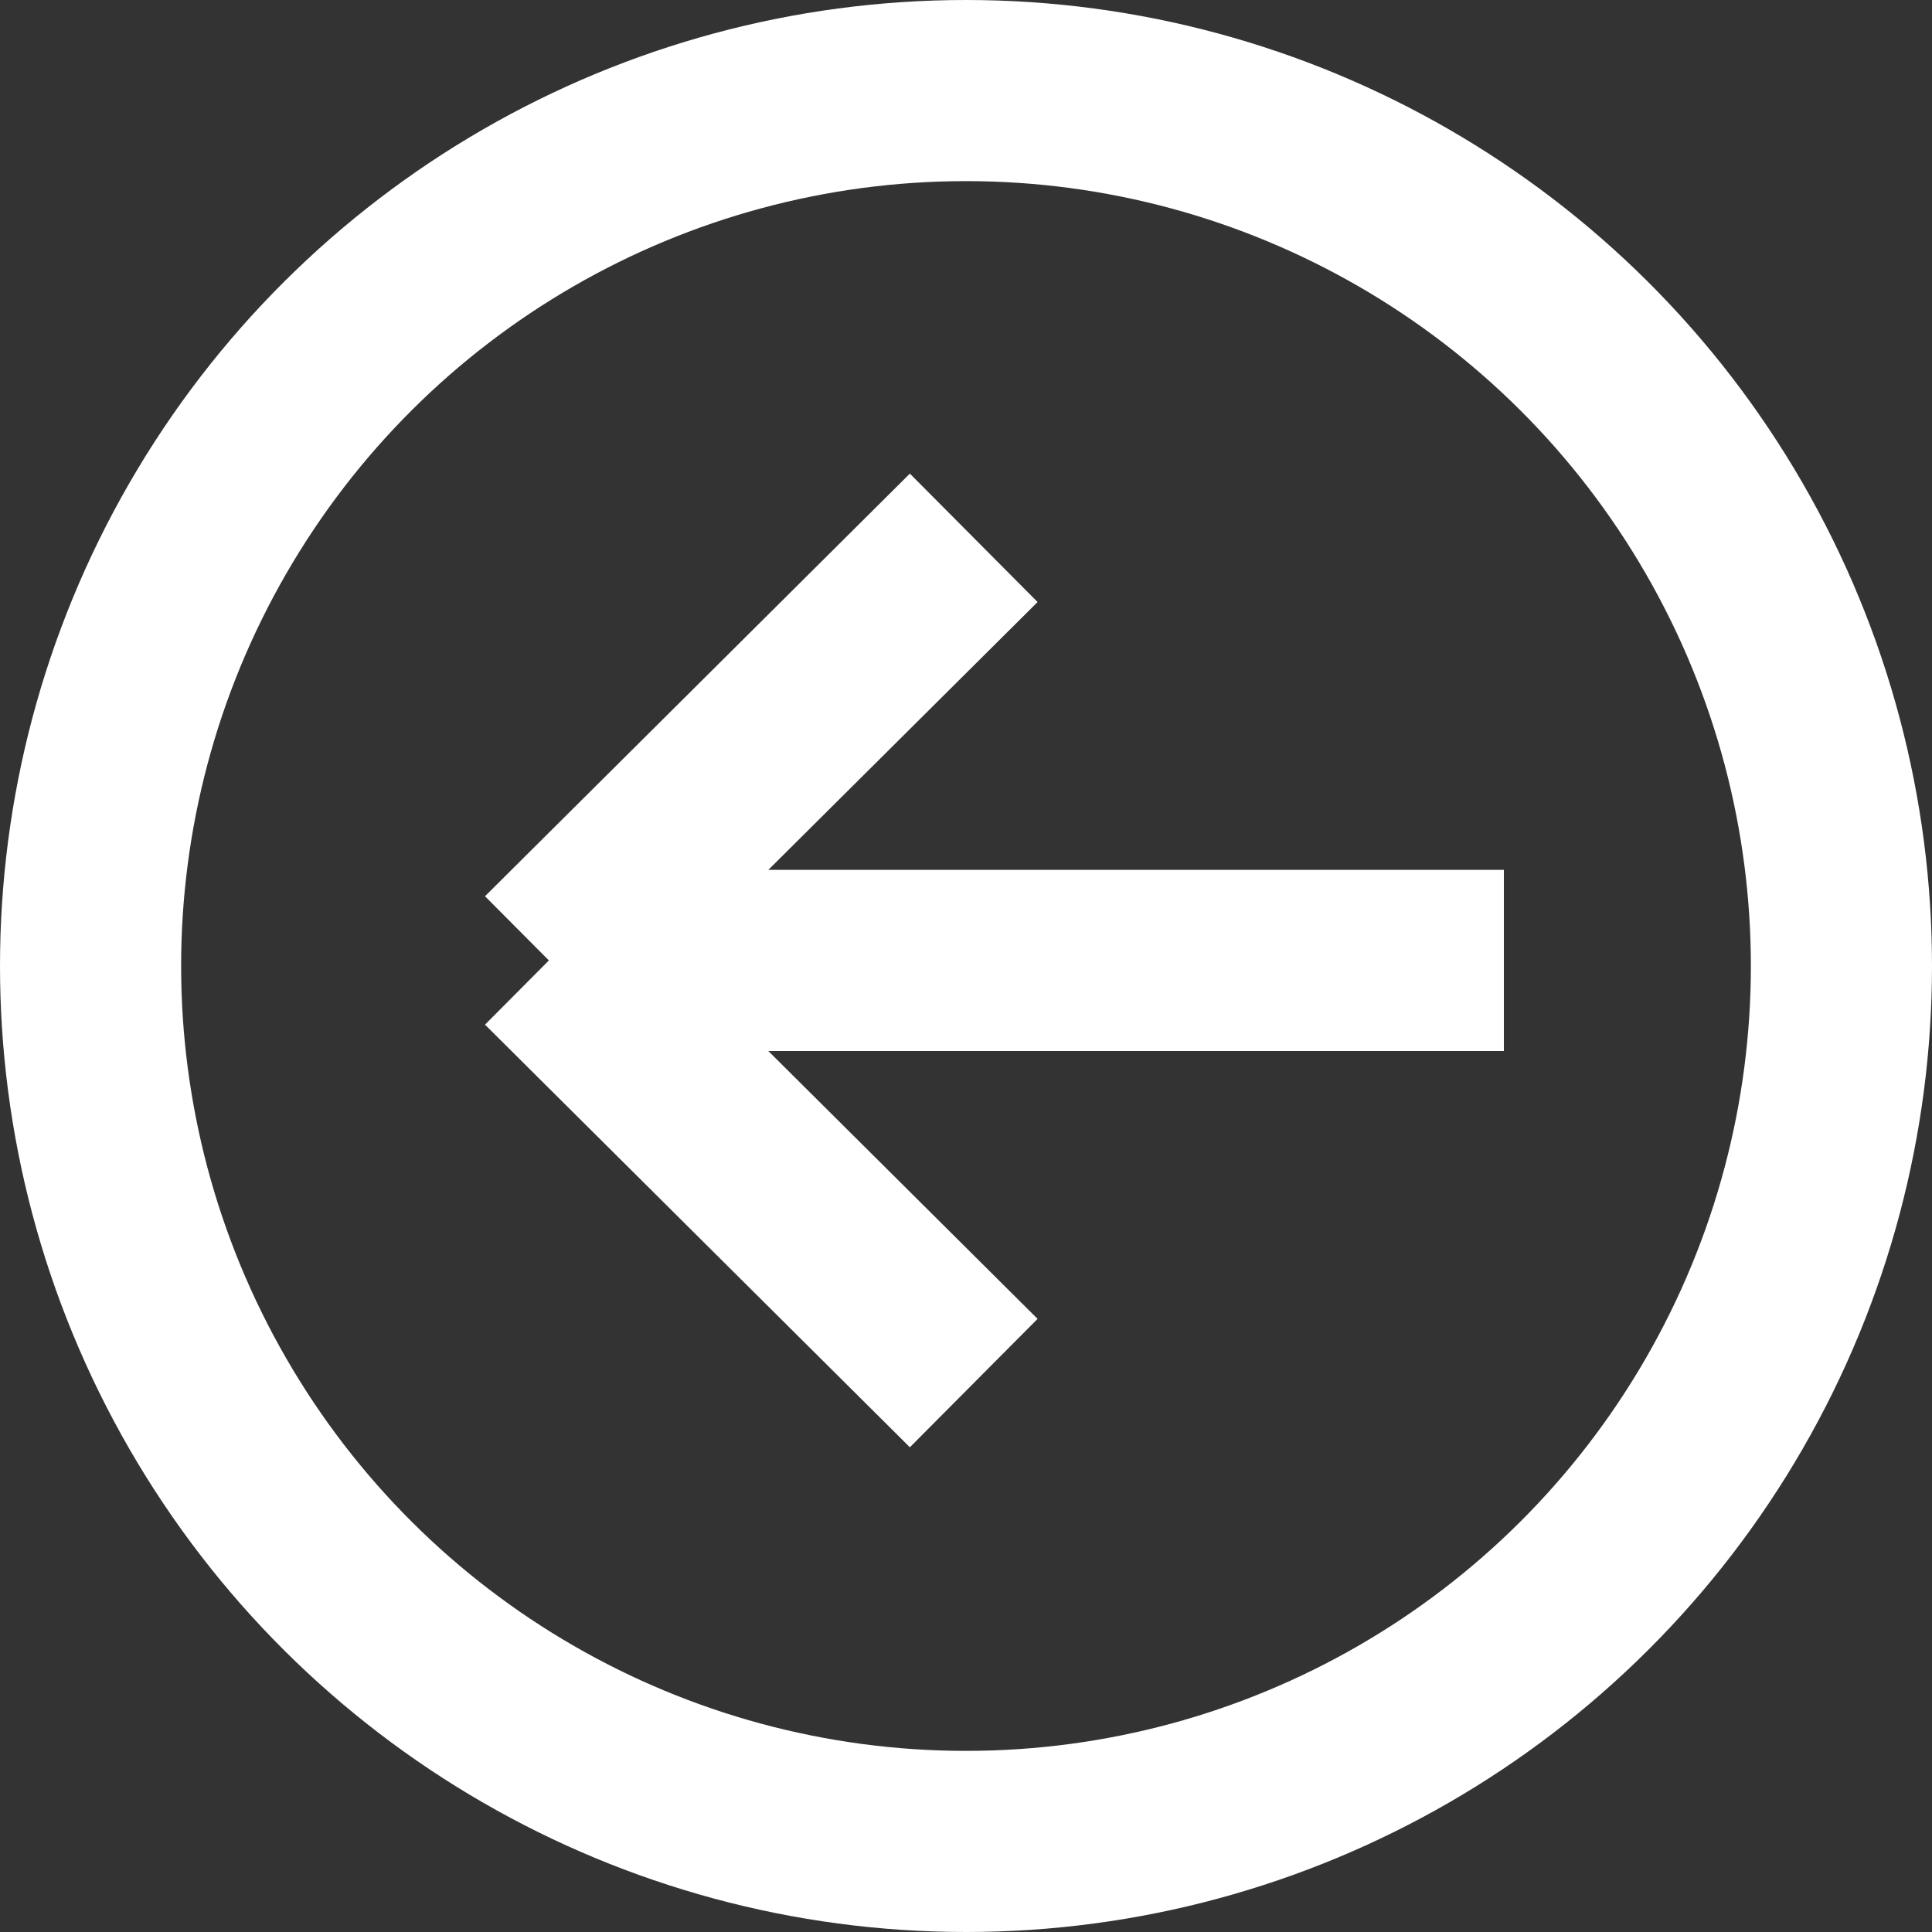
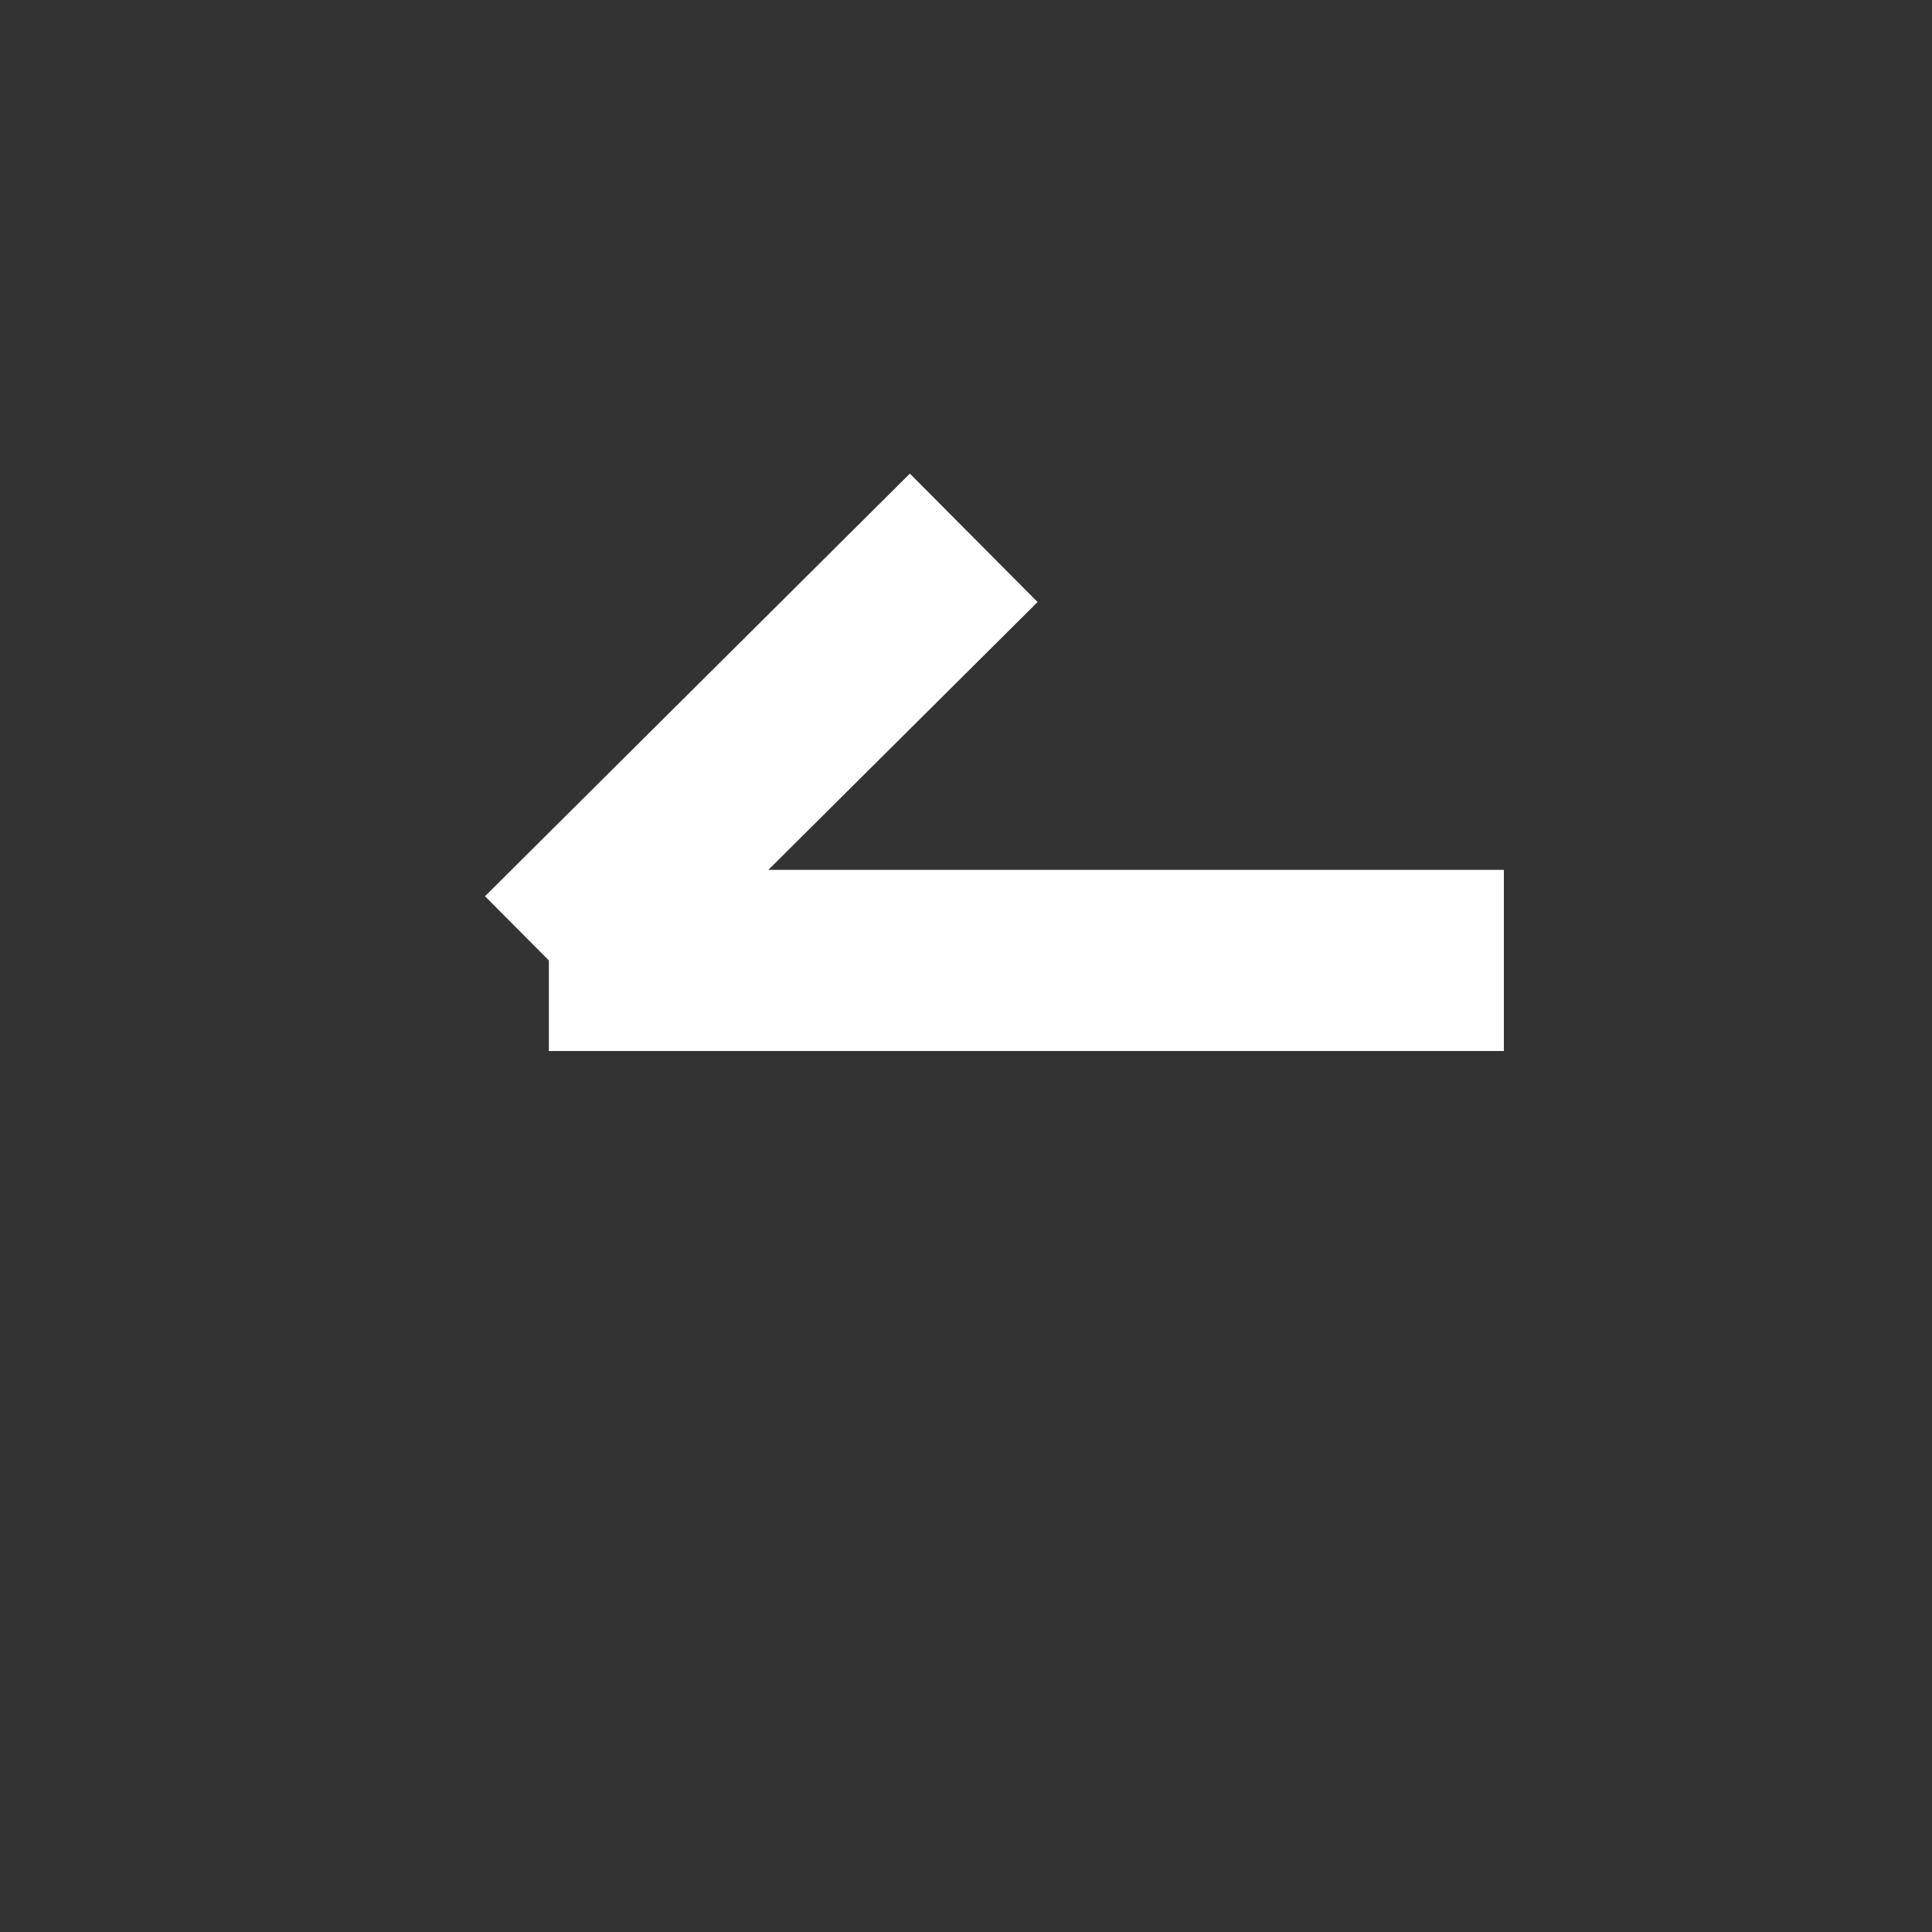
<svg xmlns="http://www.w3.org/2000/svg" width="32" height="32" viewBox="0 0 32 32" fill="none">
  <rect x="0" y="0" width="32" height="32" fill="#333333" stroke="none" />
-   <path d="M24.909 15.908L9.091 15.908M9.091 15.908L16.128 22.908M9.091 15.908L16.128 8.908" stroke="white" stroke-width="3" />
-   <circle cx="16" cy="16" r="14.5" transform="rotate(90 16 16)" stroke="white" stroke-width="3" />
+   <path d="M24.909 15.908L9.091 15.908M9.091 15.908M9.091 15.908L16.128 8.908" stroke="white" stroke-width="3" />
</svg>